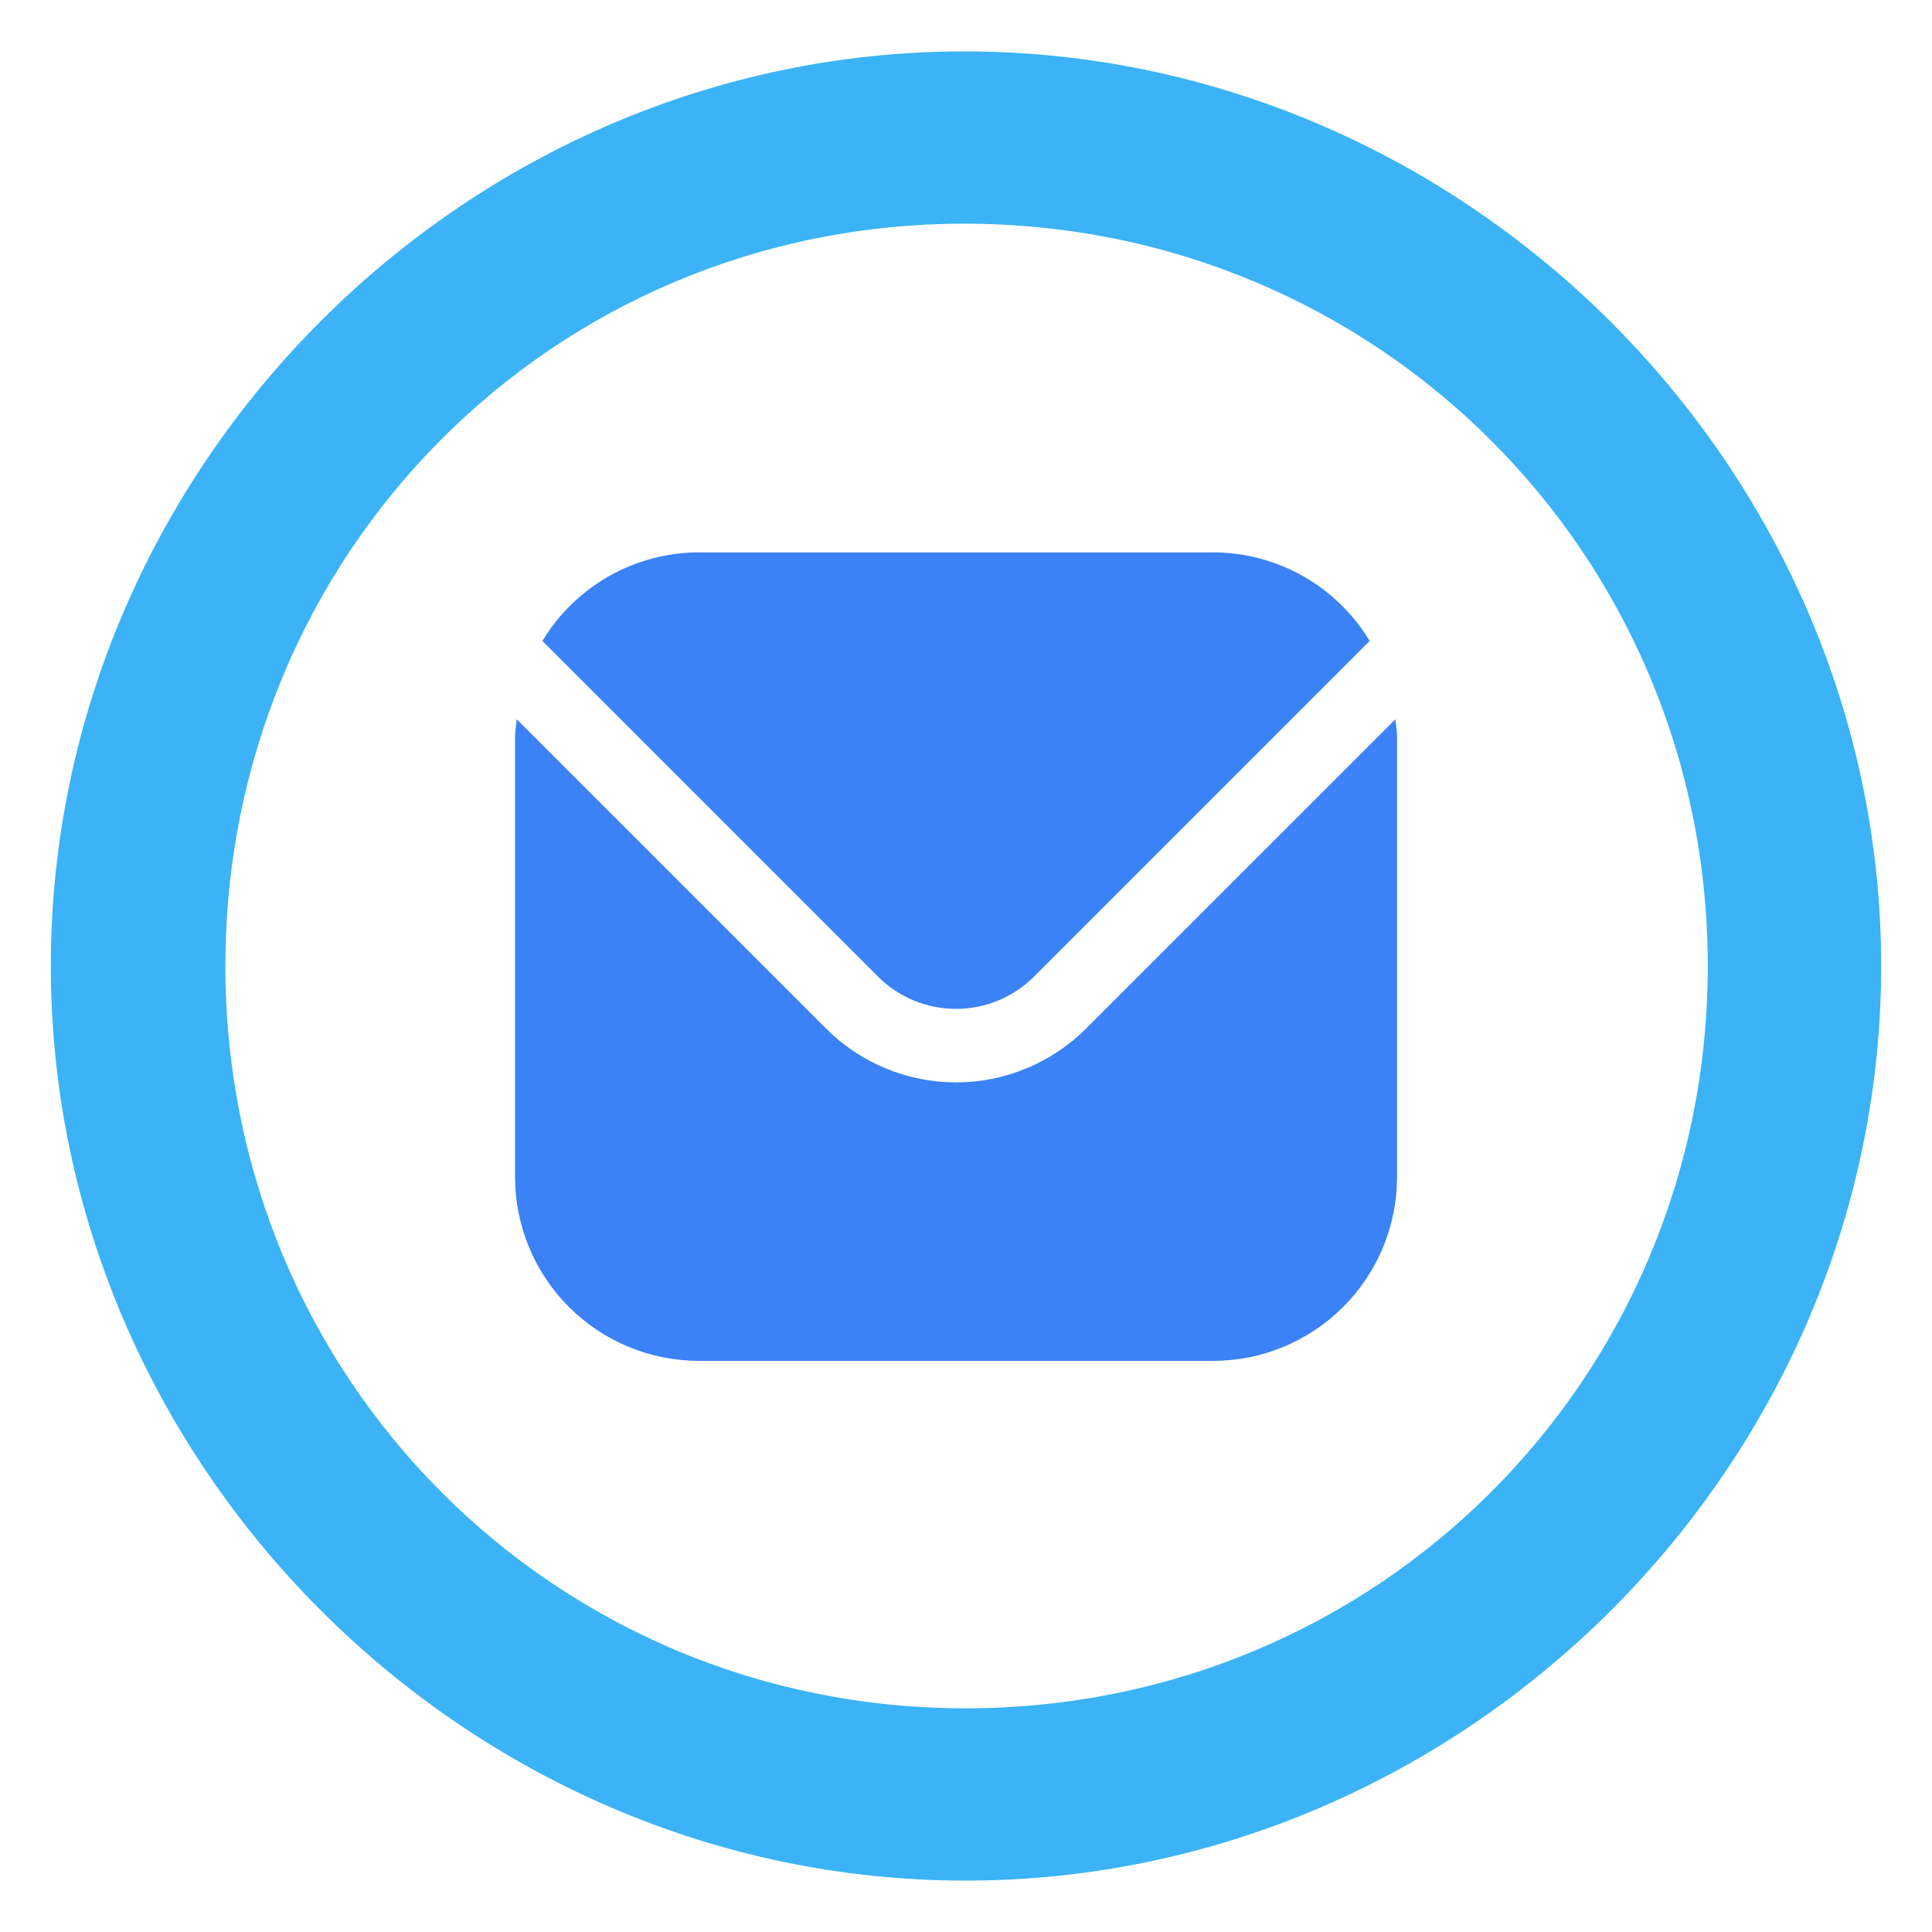
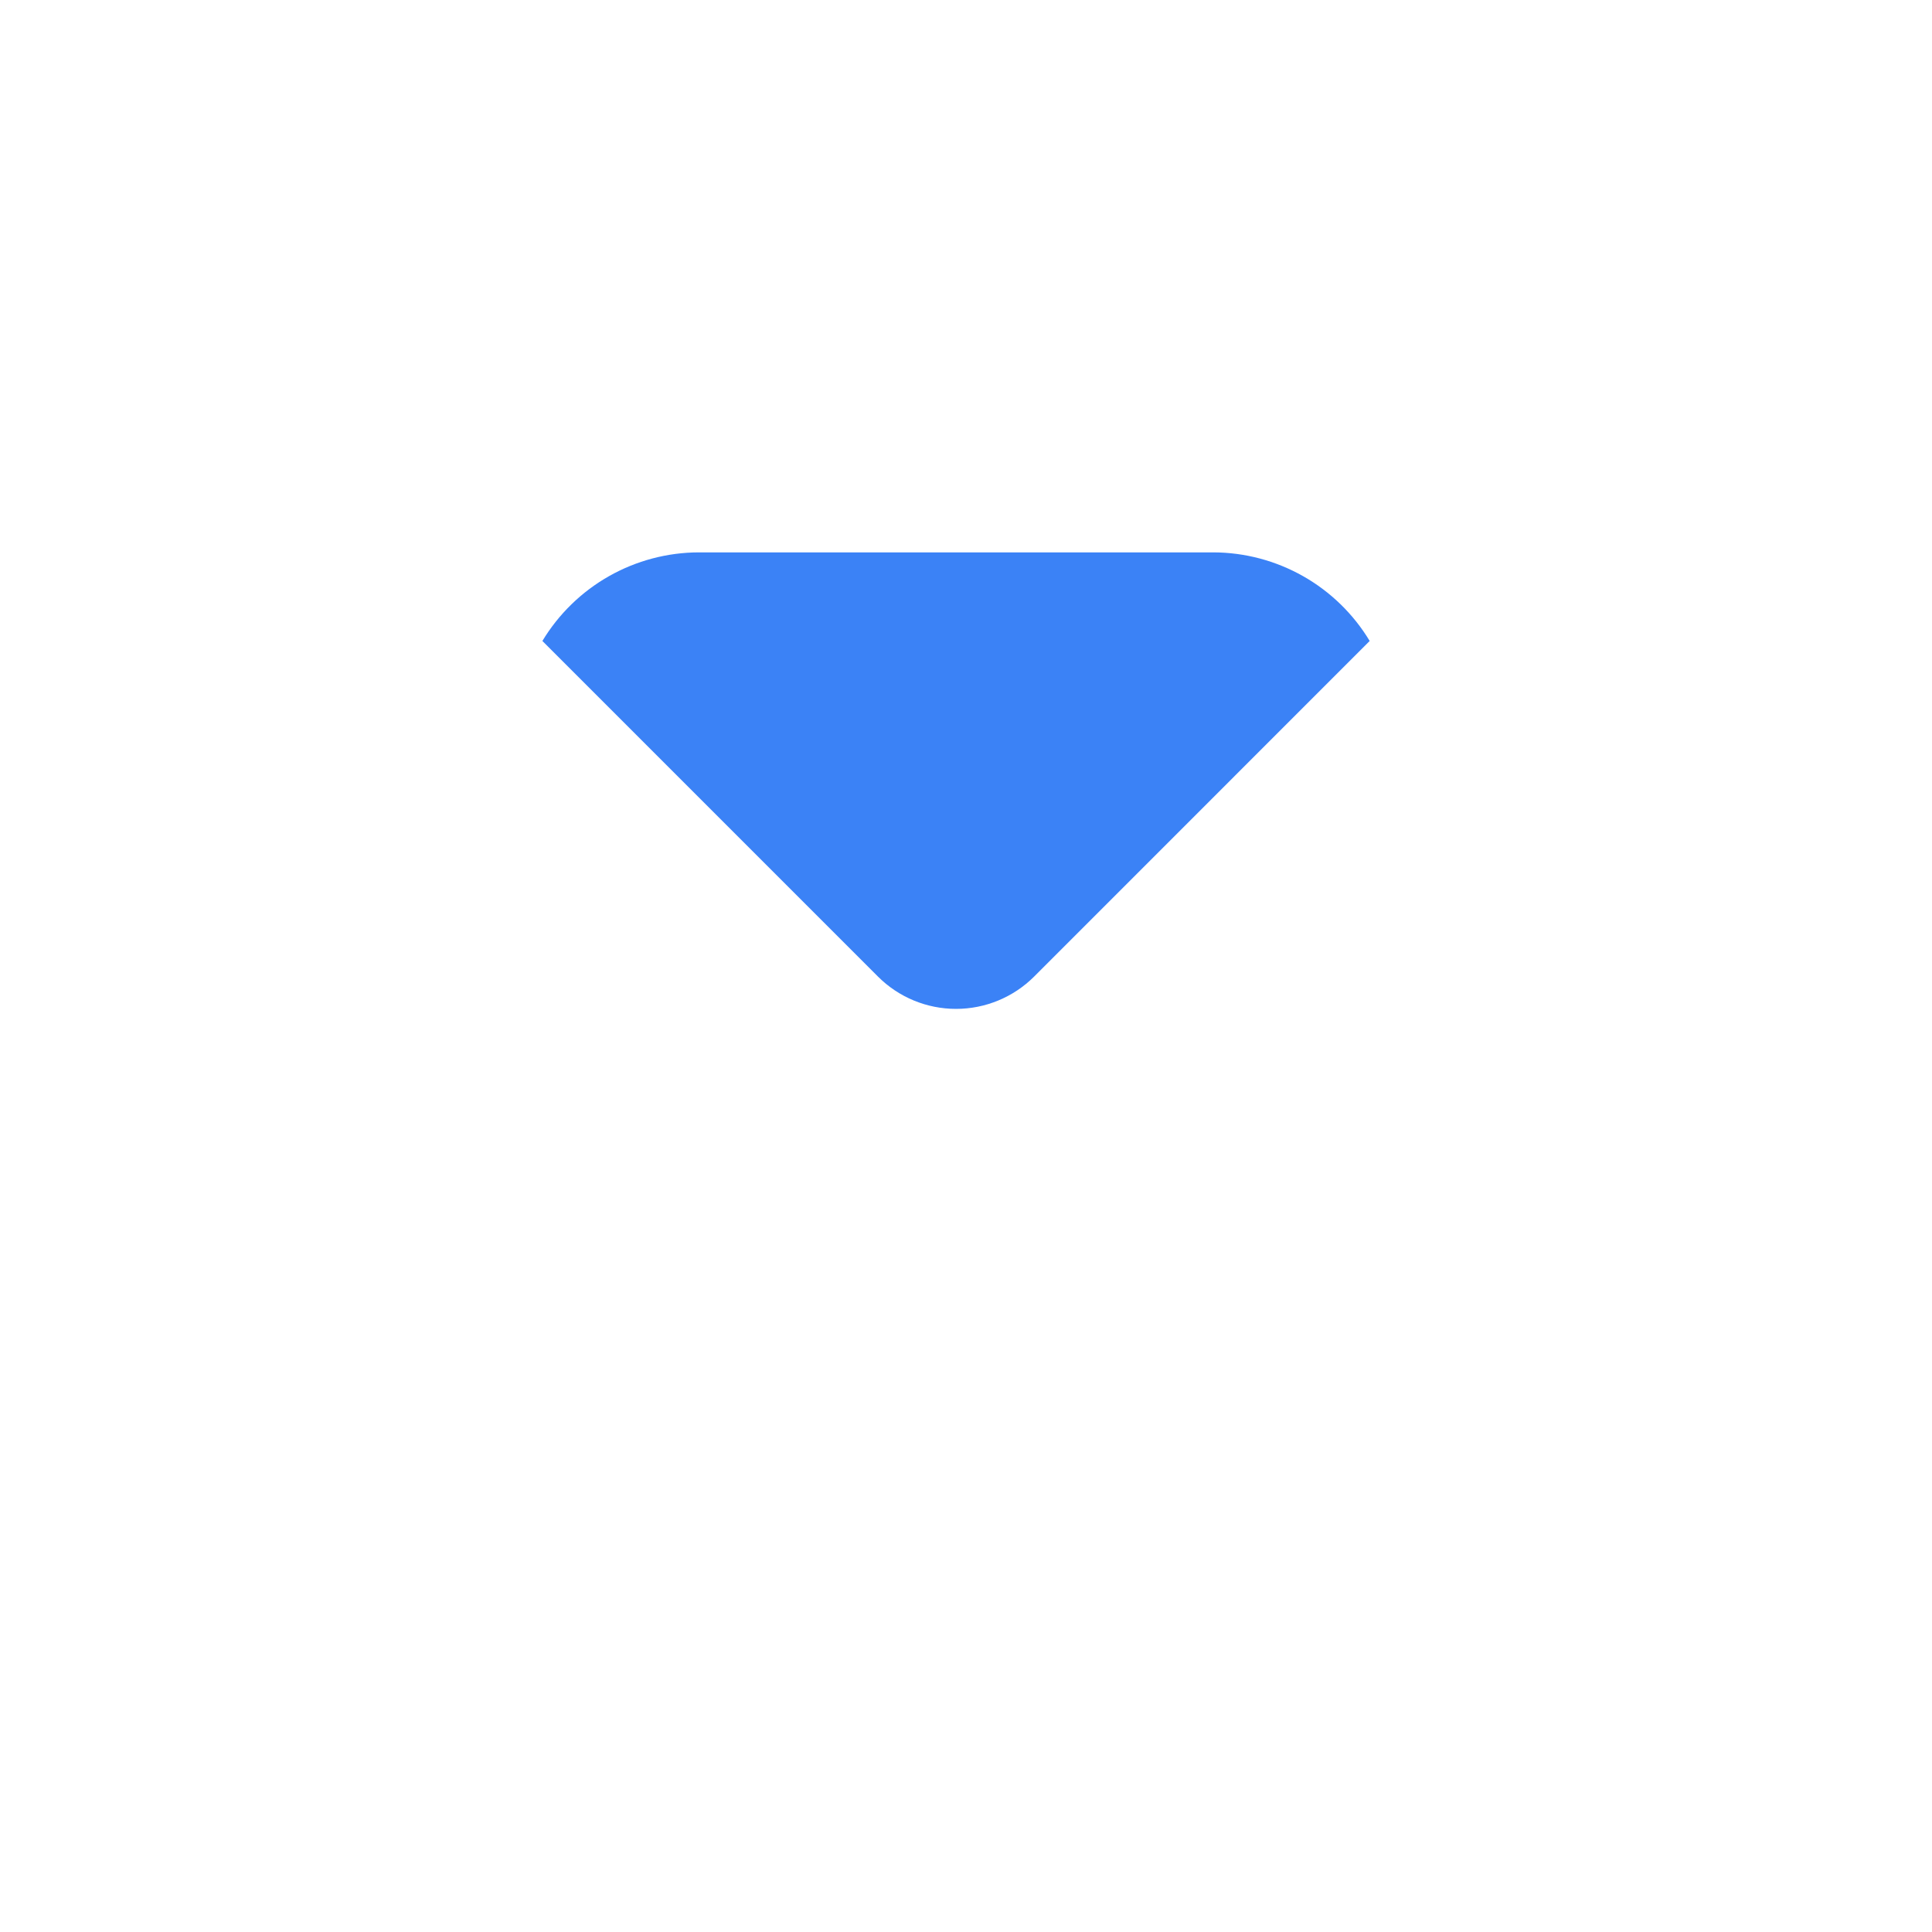
<svg xmlns="http://www.w3.org/2000/svg" width="76" height="76" viewBox="0 0 76 76" fill="none">
-   <path d="M37.978 73.978C57.638 73.978 74 57.661 74 38C74 18.339 57.594 2.022 37.933 2.022C18.317 2.022 2 18.339 2 38C2 57.661 18.362 73.978 37.978 73.978ZM37.978 67.201C21.794 67.201 8.866 54.228 8.866 38C8.866 21.772 21.75 8.799 37.933 8.799C54.161 8.799 67.179 21.772 67.179 38C67.179 54.228 54.206 67.201 37.978 67.201Z" fill="#3BB3F6" />
  <g clip-path="url(#clip0_439_370)">
-     <path d="M54.89 28.295L42.72 40.464C41.363 41.818 39.525 42.578 37.608 42.578C35.692 42.578 33.854 41.818 32.497 40.464L20.327 28.295C20.307 28.523 20.261 28.73 20.261 28.957V46.305C20.263 48.221 21.025 50.058 22.38 51.413C23.735 52.768 25.573 53.531 27.489 53.533H47.728C49.644 53.531 51.482 52.768 52.837 51.413C54.192 50.058 54.954 48.221 54.956 46.305V28.957C54.956 28.73 54.91 28.523 54.89 28.295Z" fill="#3B82F6" />
    <path d="M40.676 38.42L53.88 25.214C53.241 24.154 52.339 23.276 51.261 22.665C50.183 22.055 48.966 21.732 47.728 21.729H27.489C26.25 21.732 25.033 22.055 23.956 22.665C22.878 23.276 21.976 24.154 21.336 25.214L34.541 38.42C35.355 39.232 36.458 39.687 37.608 39.687C38.758 39.687 39.861 39.232 40.676 38.42Z" fill="#3B82F6" />
  </g>
  <defs>
    <clipPath id="clip0_439_370">
      <rect width="34.696" height="34.696" fill="white" transform="translate(20.261 20.283)" />
    </clipPath>
  </defs>
</svg>